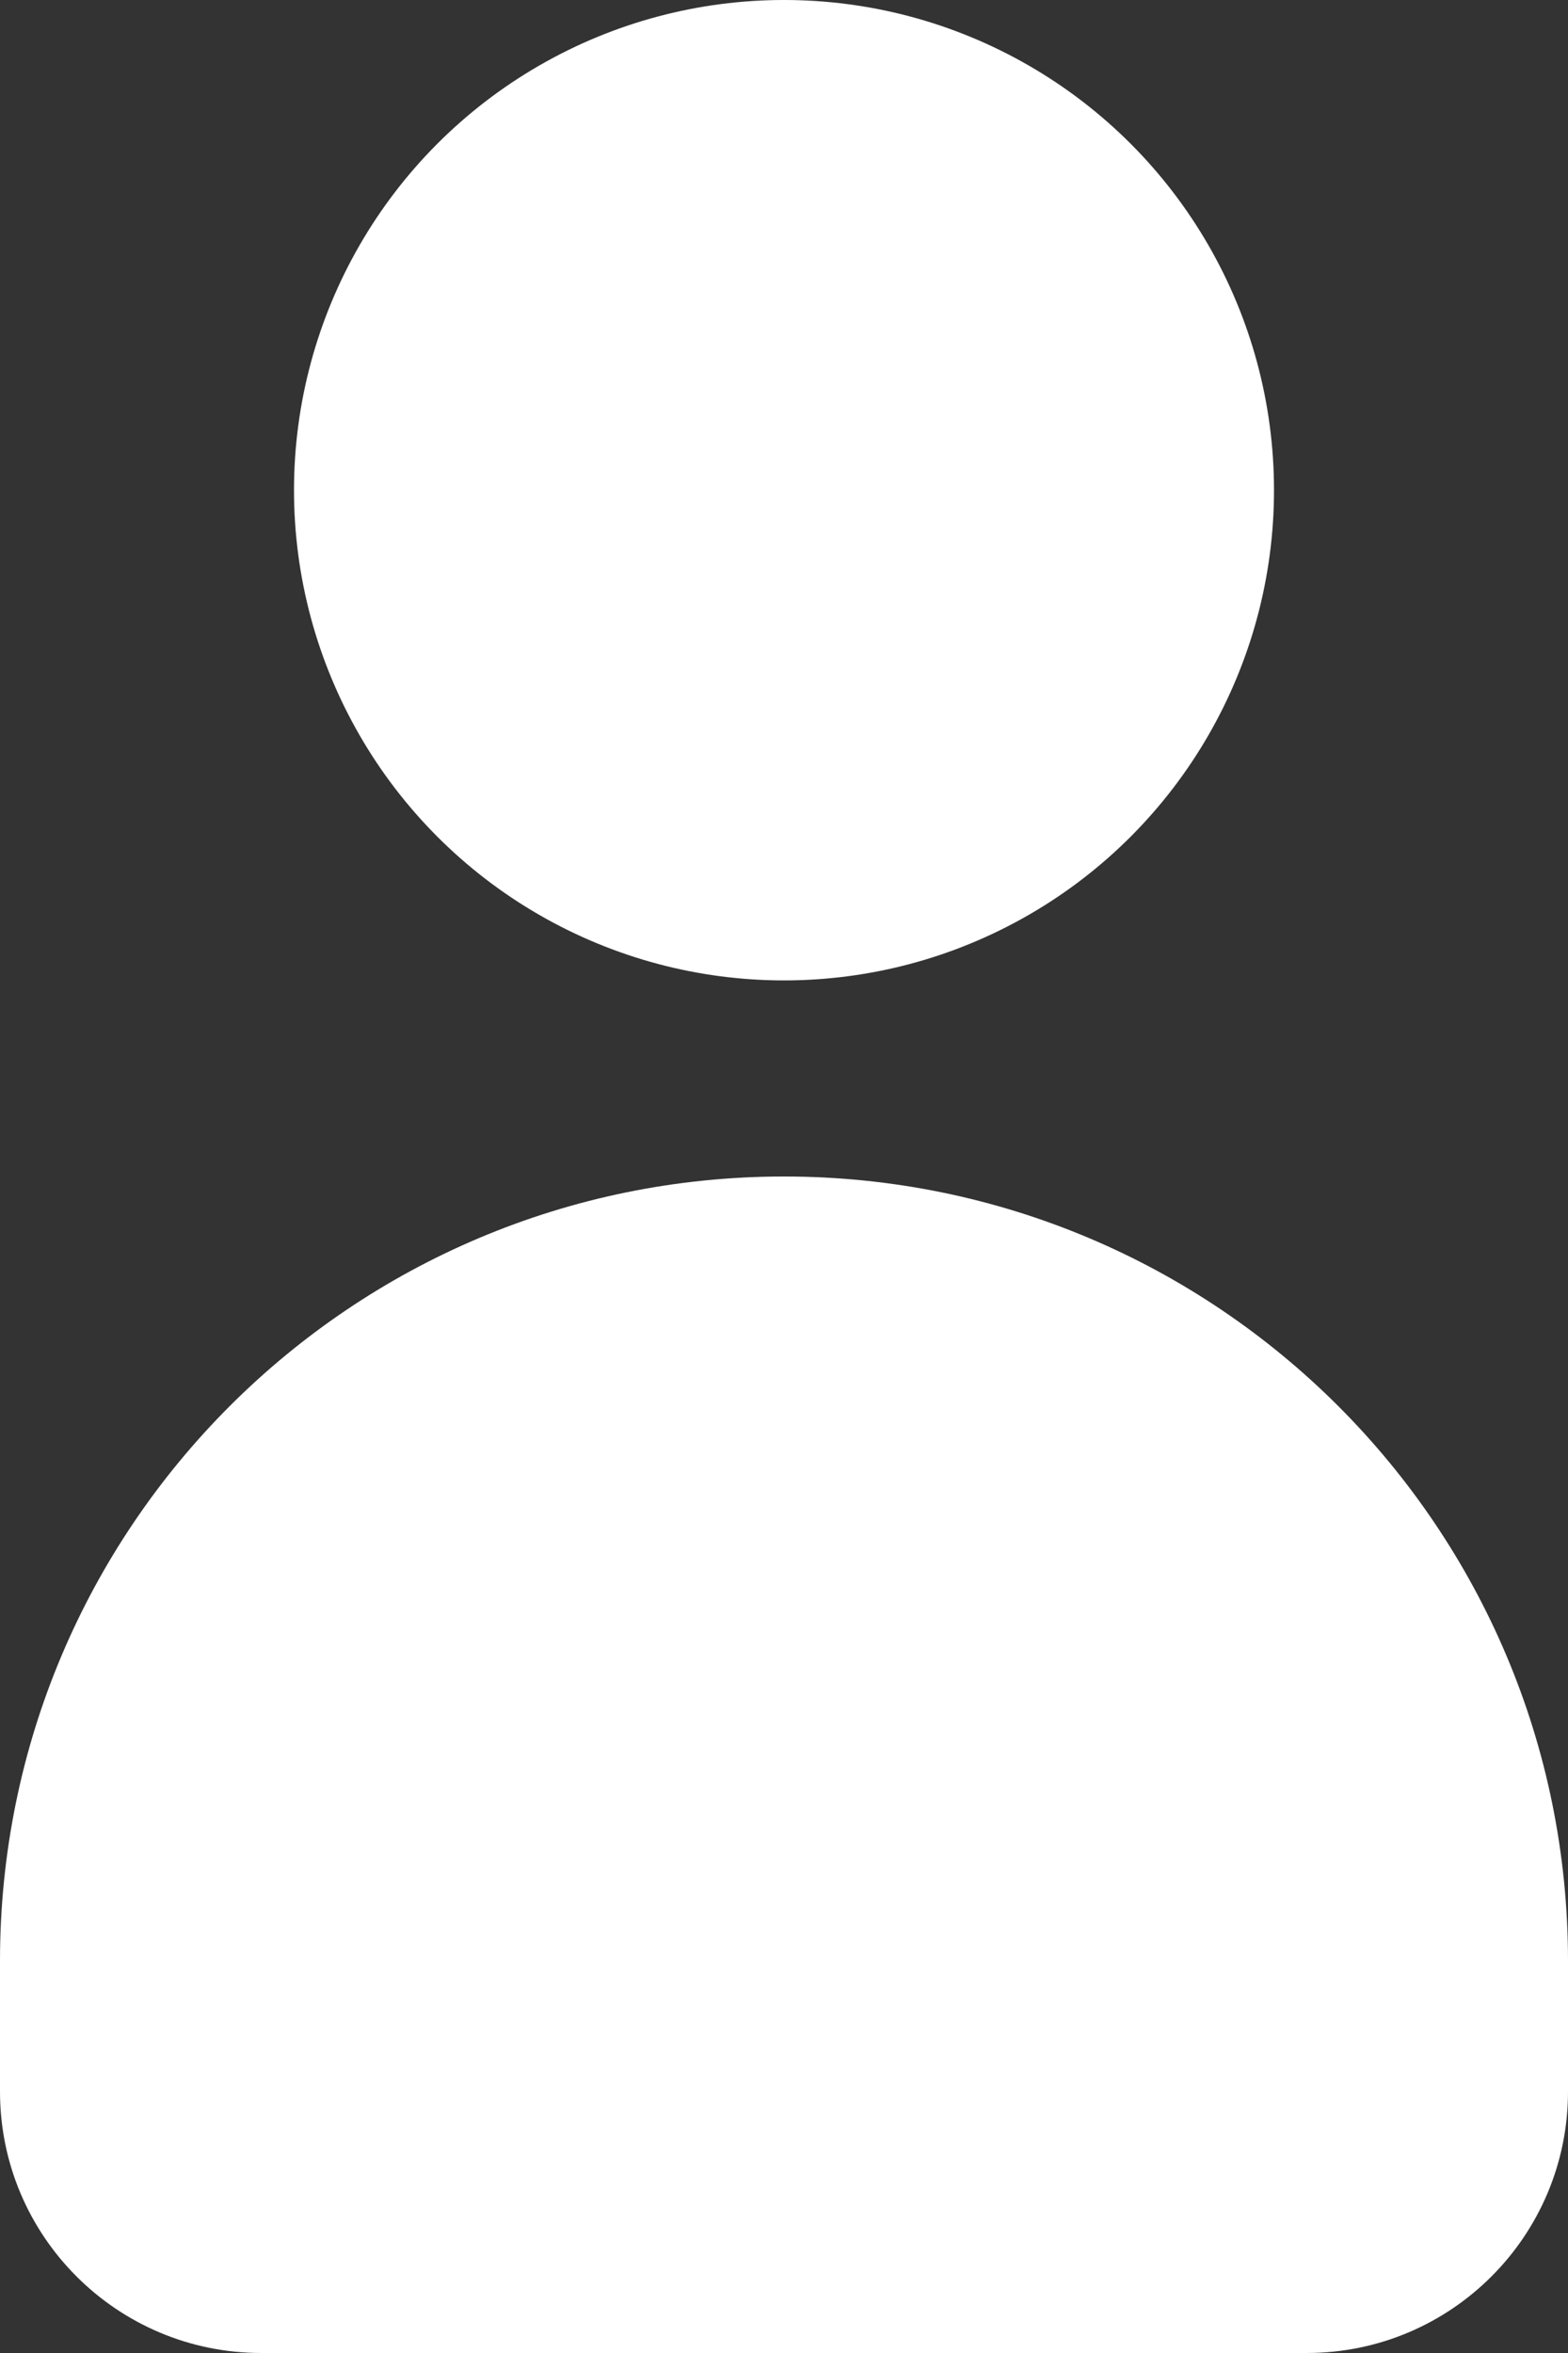
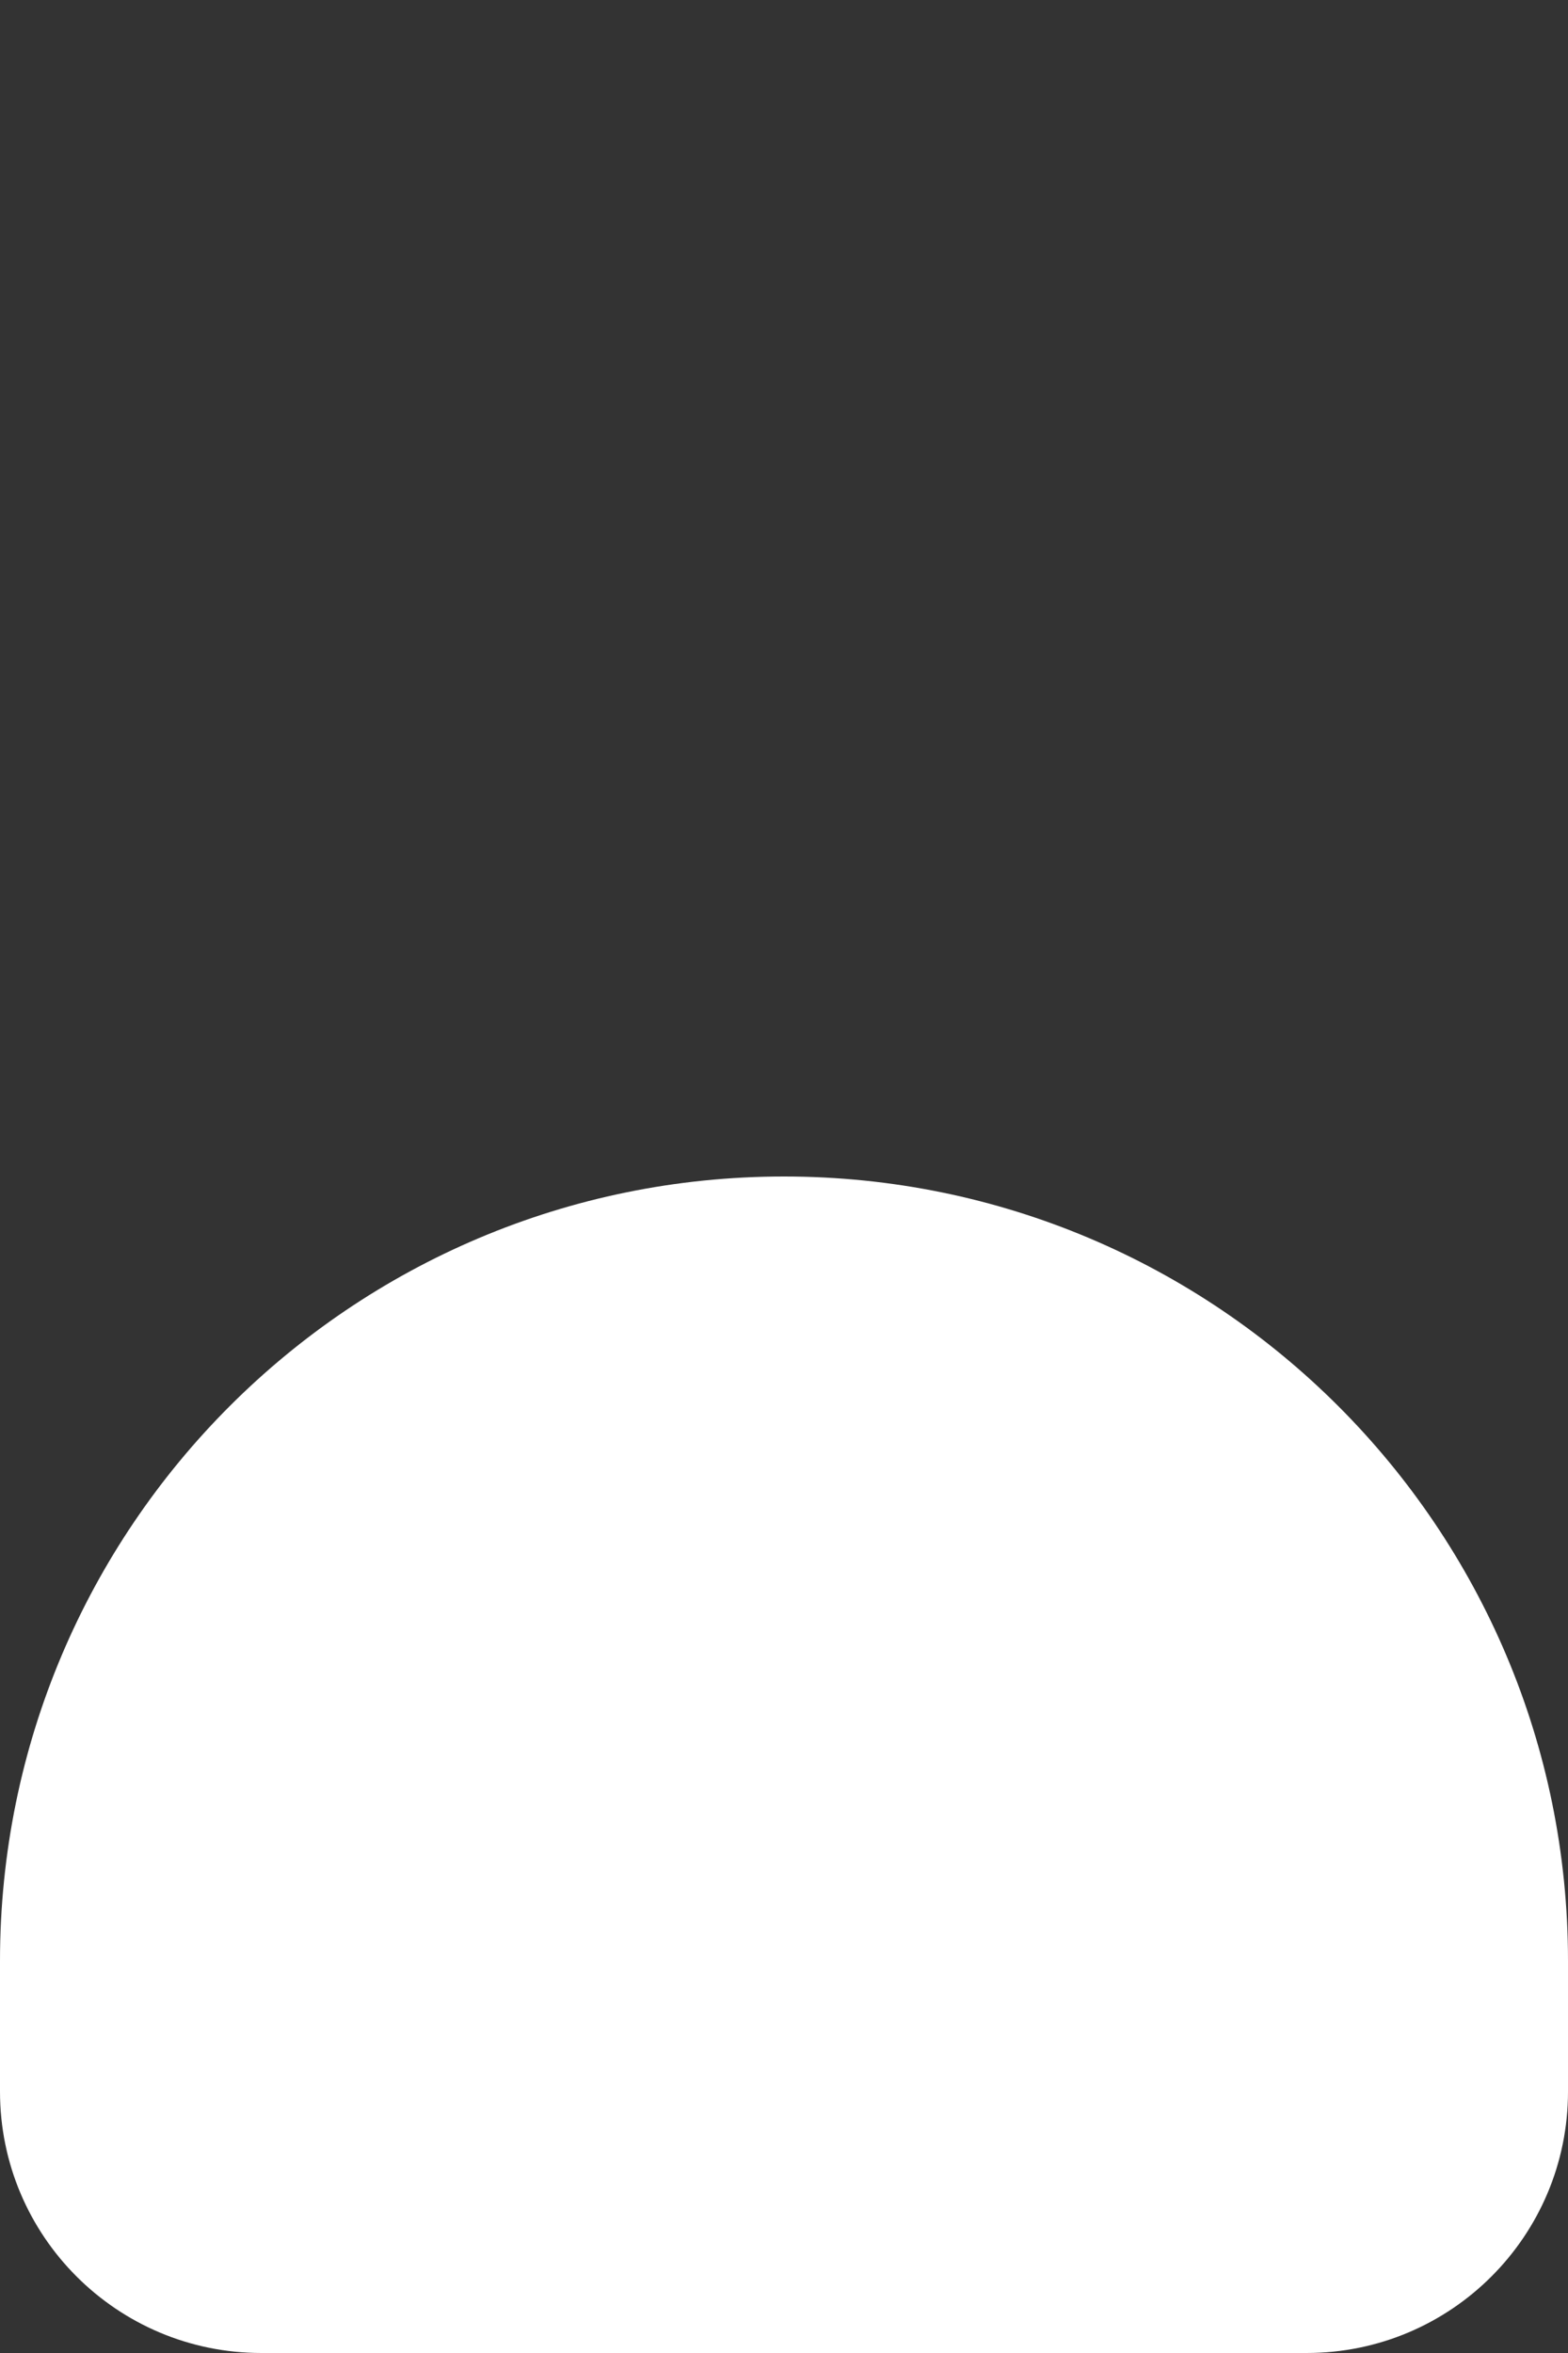
<svg xmlns="http://www.w3.org/2000/svg" width="12" height="18" viewBox="0 0 12 18" fill="none">
  <rect x="0" y="0" width="12" height="18" fill="#333333" stroke="none" />
-   <ellipse cx="6" cy="3.75" rx="3.75" ry="3.75" fill="white" />
  <path d="M0 15C0 11.686 2.686 9 6 9C9.314 9 12 11.686 12 15V16C12 17.105 11.105 18 10 18H2C0.895 18 0 17.105 0 16V15Z" fill="white" />
</svg>